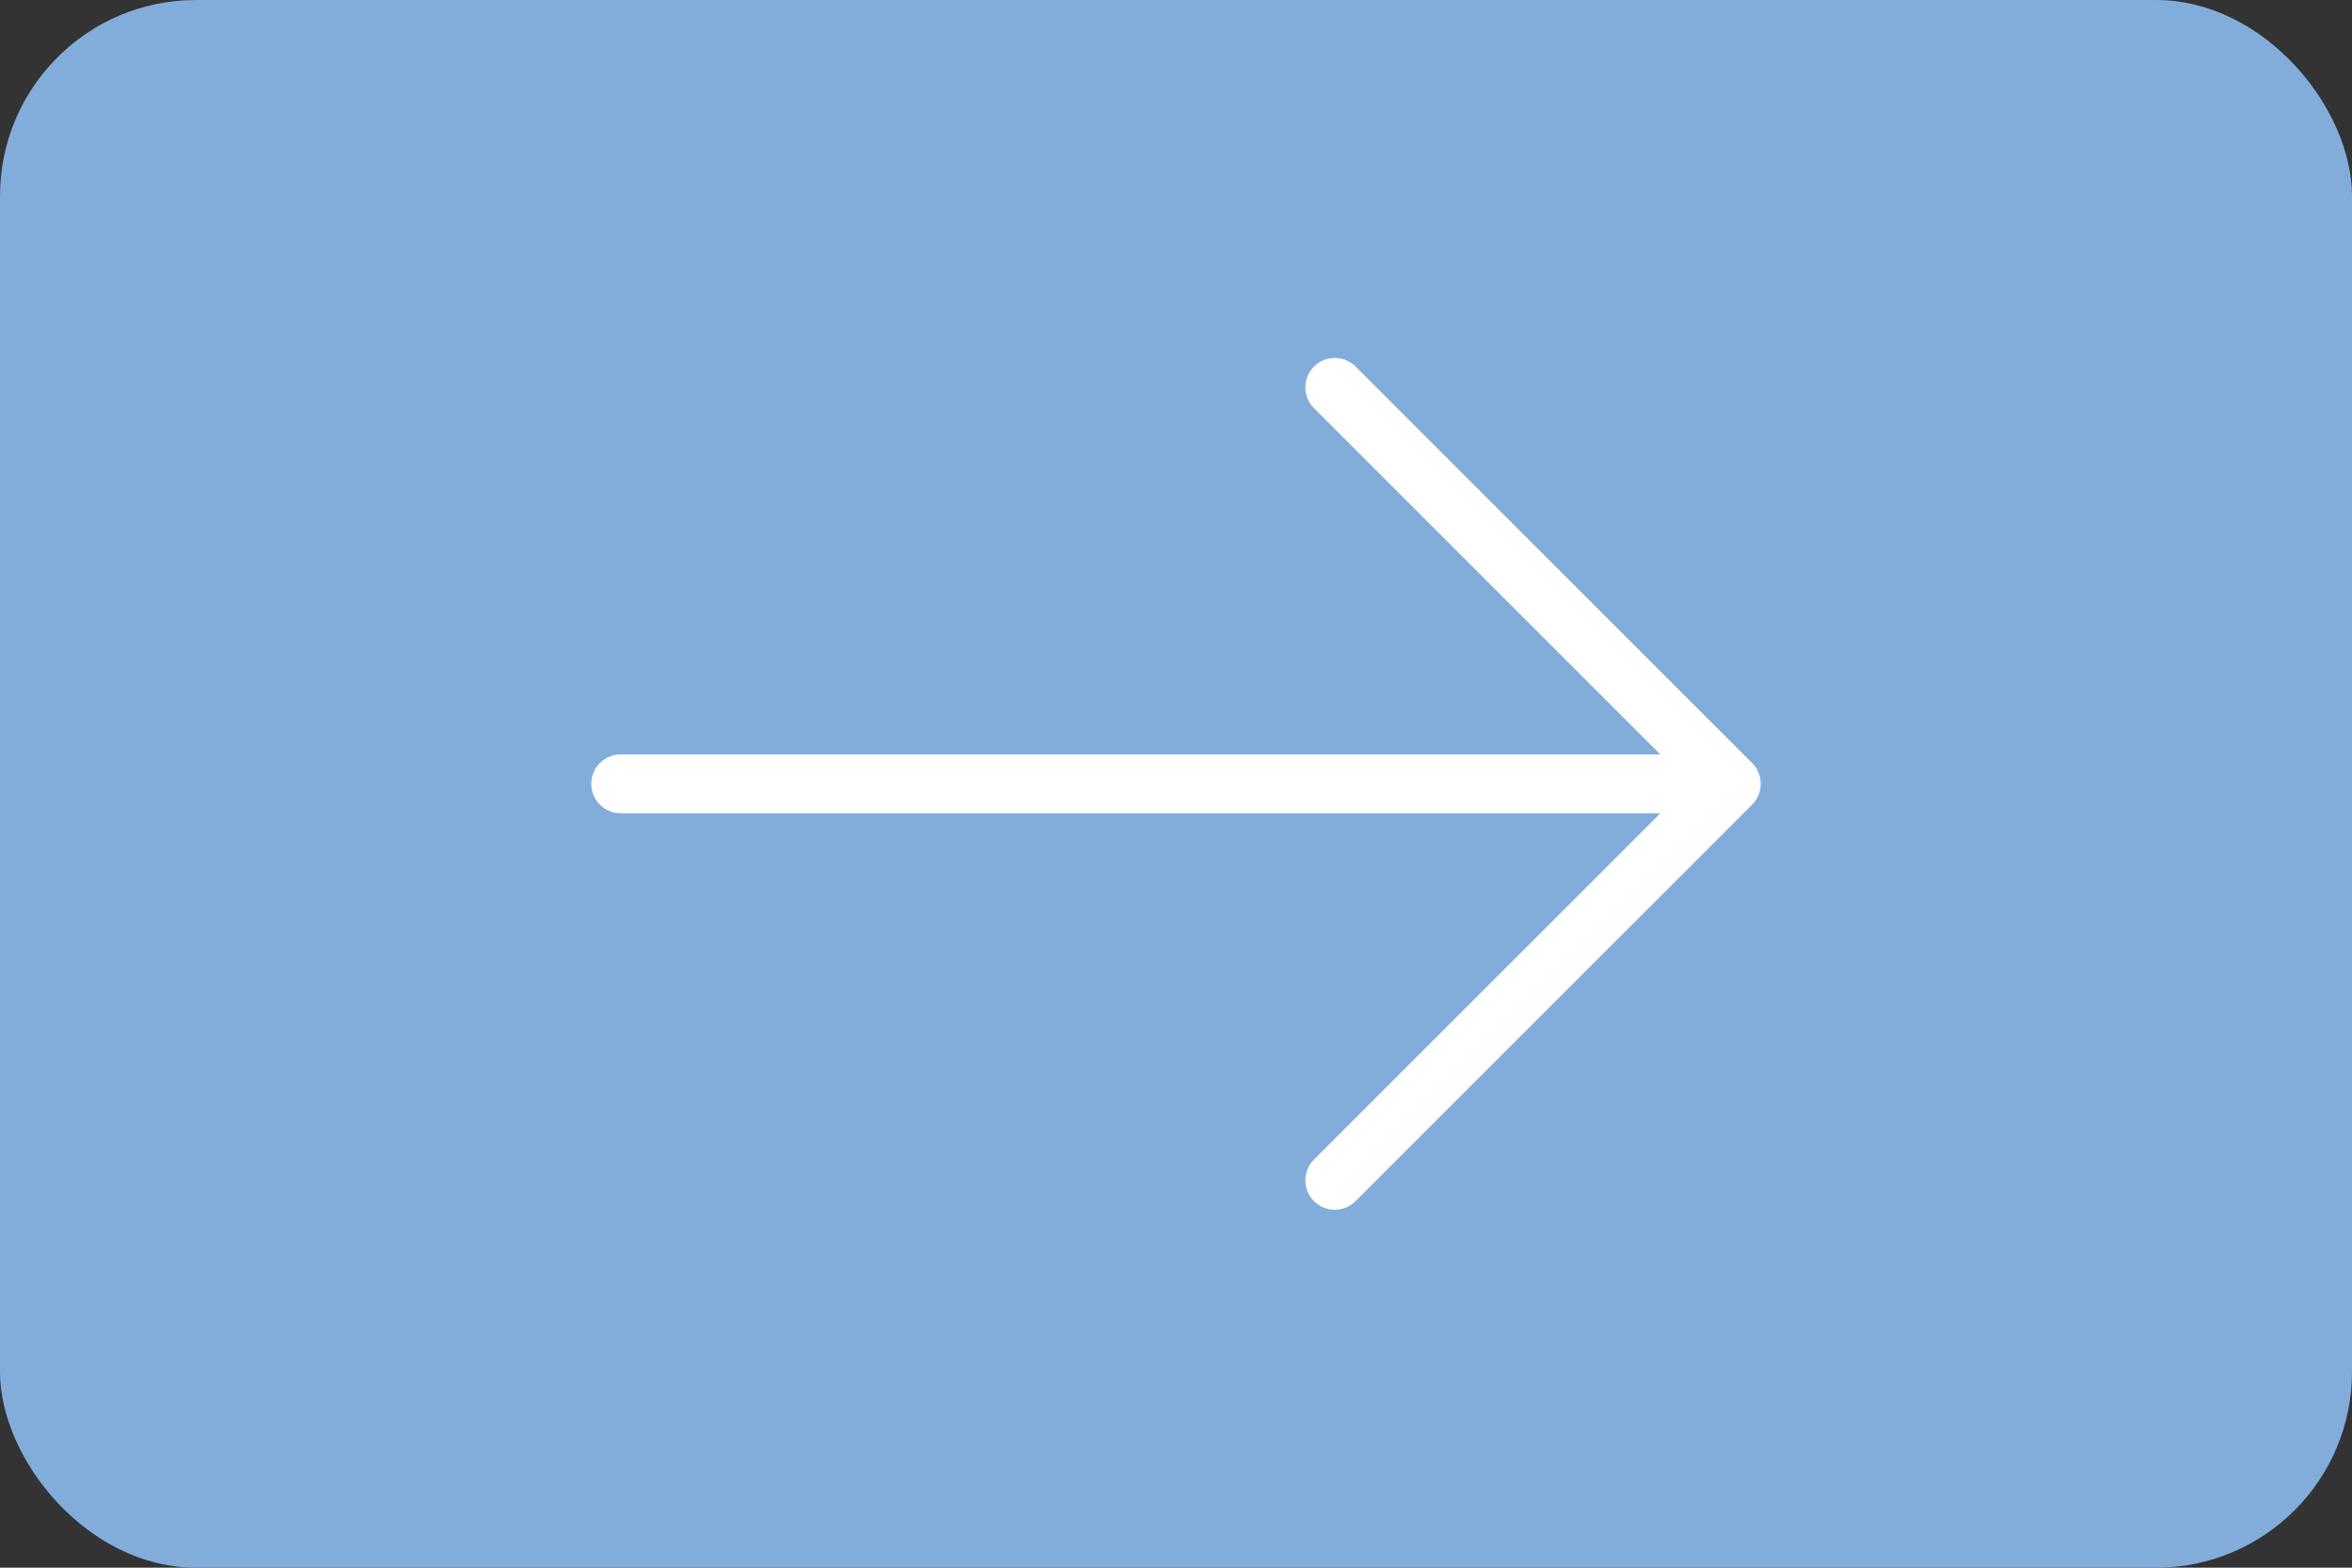
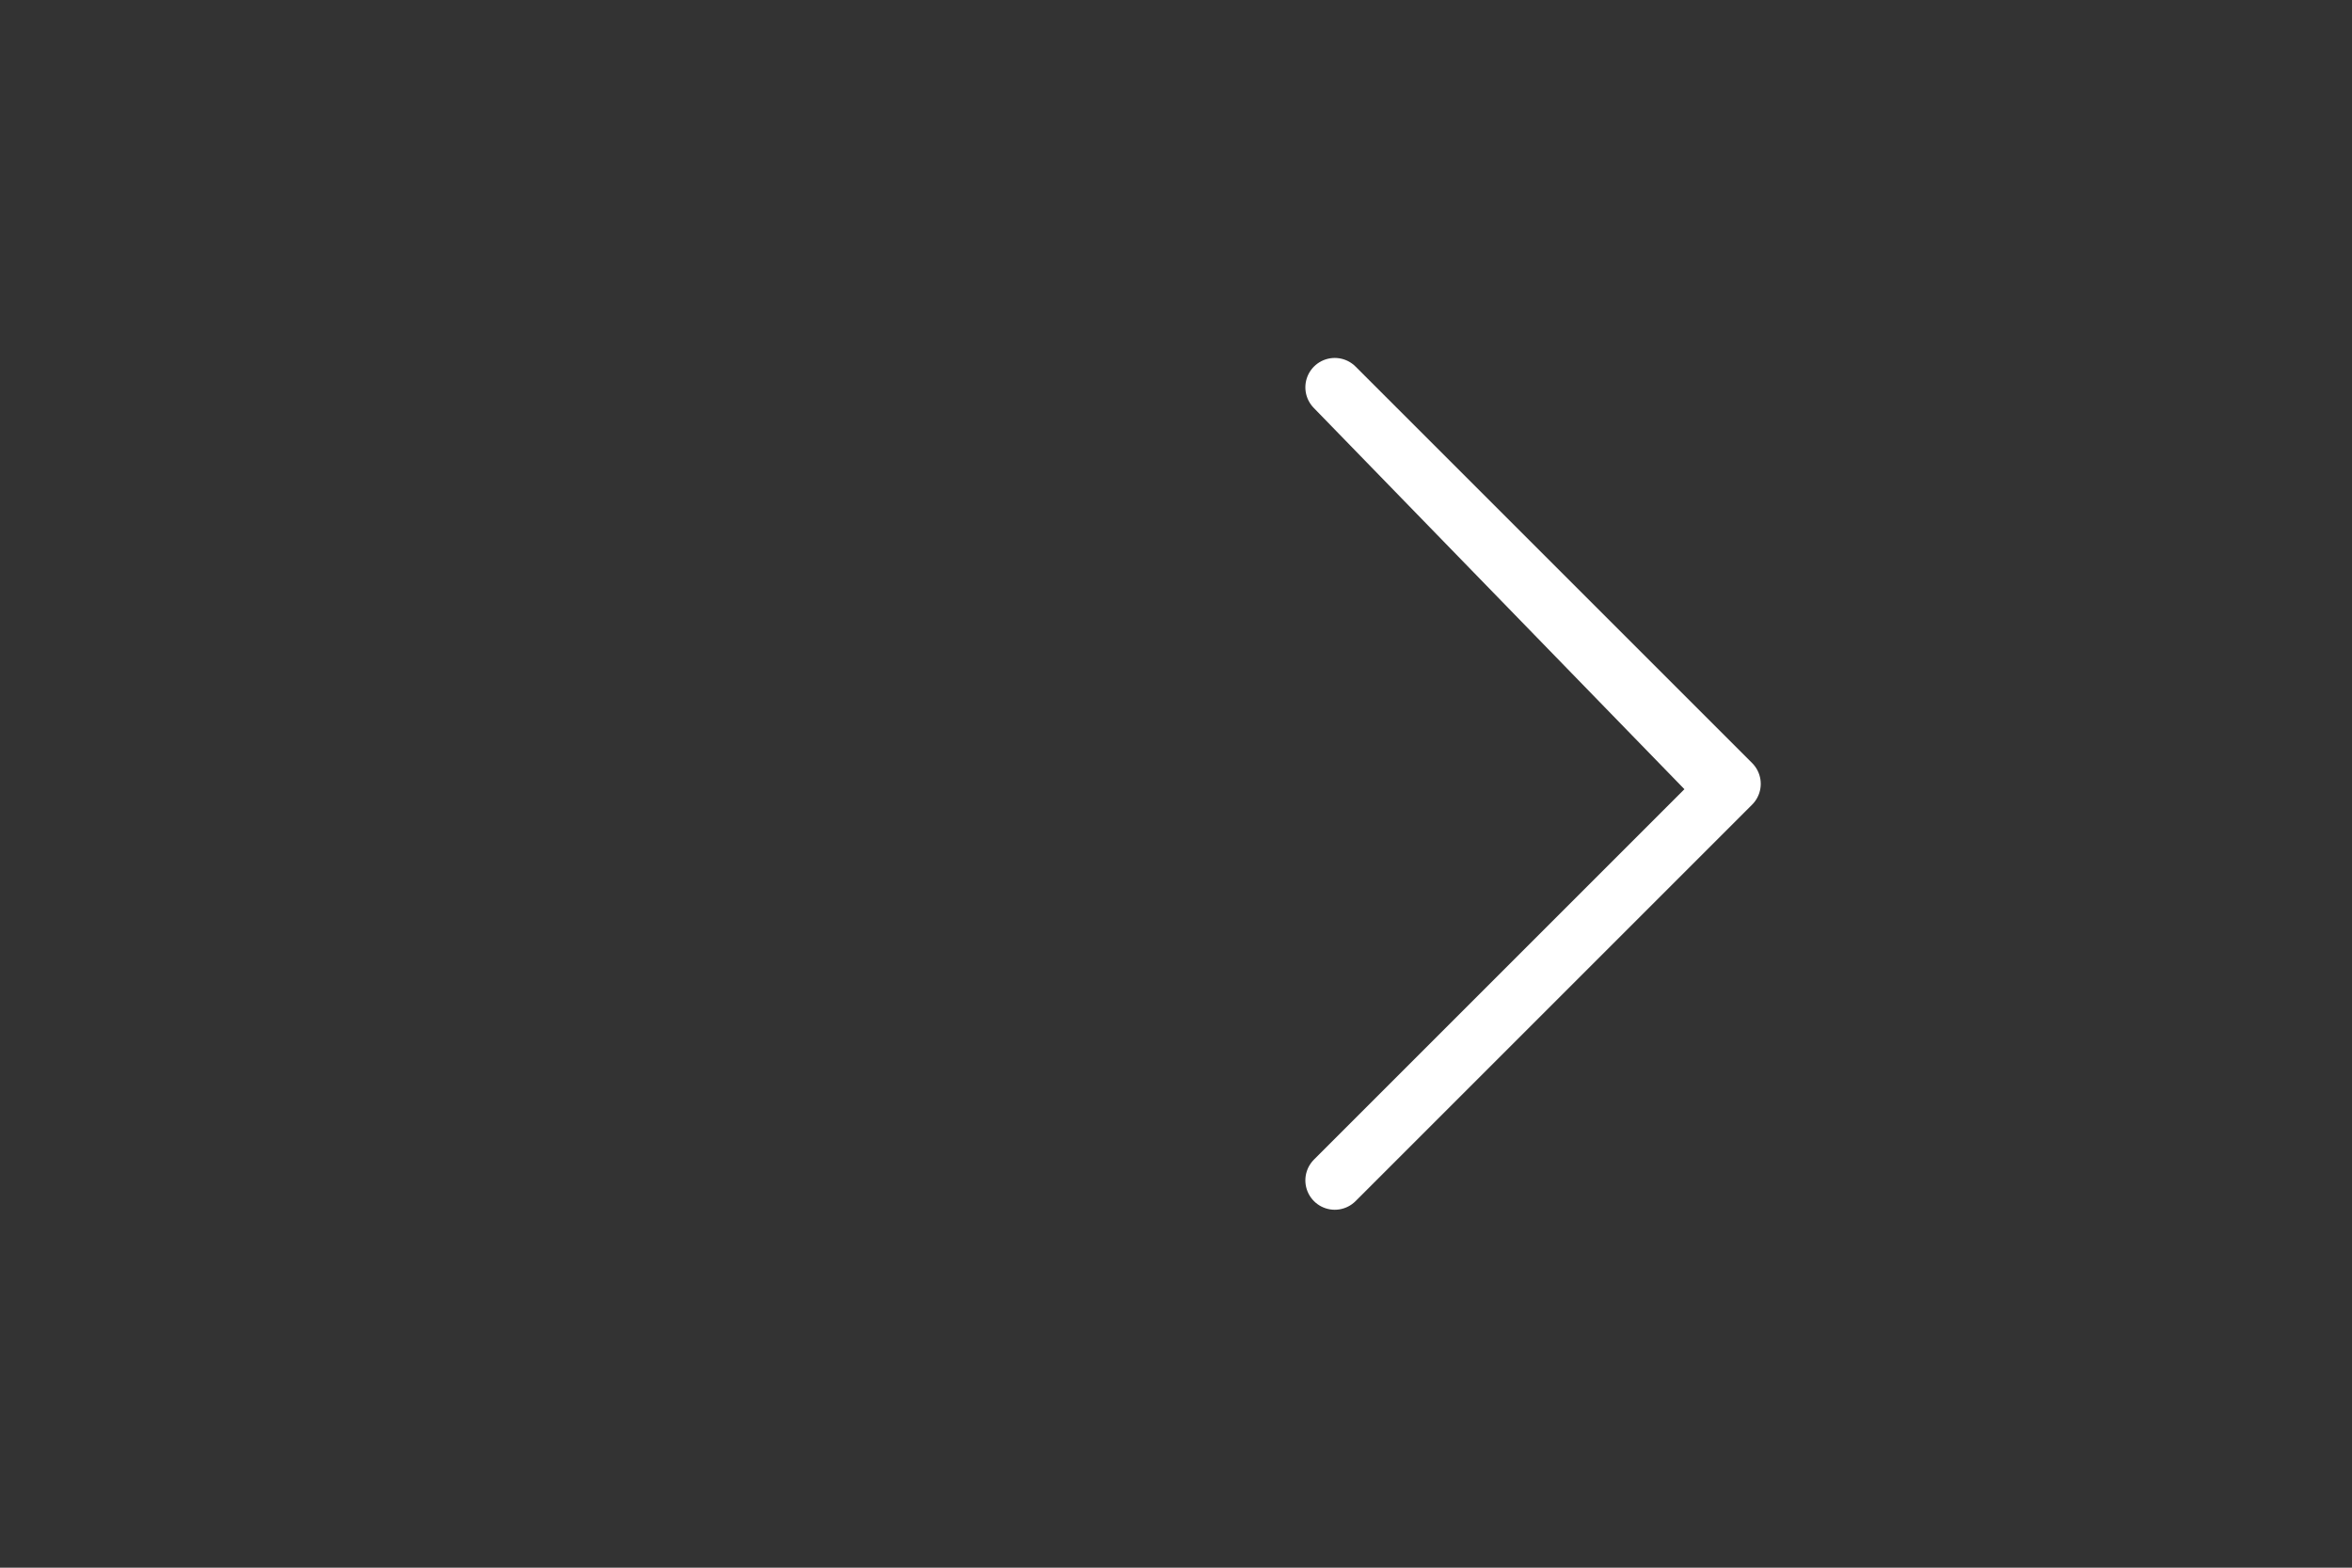
<svg xmlns="http://www.w3.org/2000/svg" width="60" height="40" viewBox="0 0 60 40" fill="none">
  <rect x="0" y="0" width="60" height="40" fill="#333333" stroke="none" />
-   <rect x="60" y="40" width="60" height="40" rx="5" transform="rotate(-180 60 40)" fill="#82ADDB" />
-   <path d="M34.05 30.117L44.167 20L34.05 9.883M15.833 20L43.883 20" stroke="white" stroke-width="1.5" stroke-miterlimit="10" stroke-linecap="round" stroke-linejoin="round" />
+   <path d="M34.05 30.117L44.167 20L34.05 9.883L43.883 20" stroke="white" stroke-width="1.5" stroke-miterlimit="10" stroke-linecap="round" stroke-linejoin="round" />
</svg>